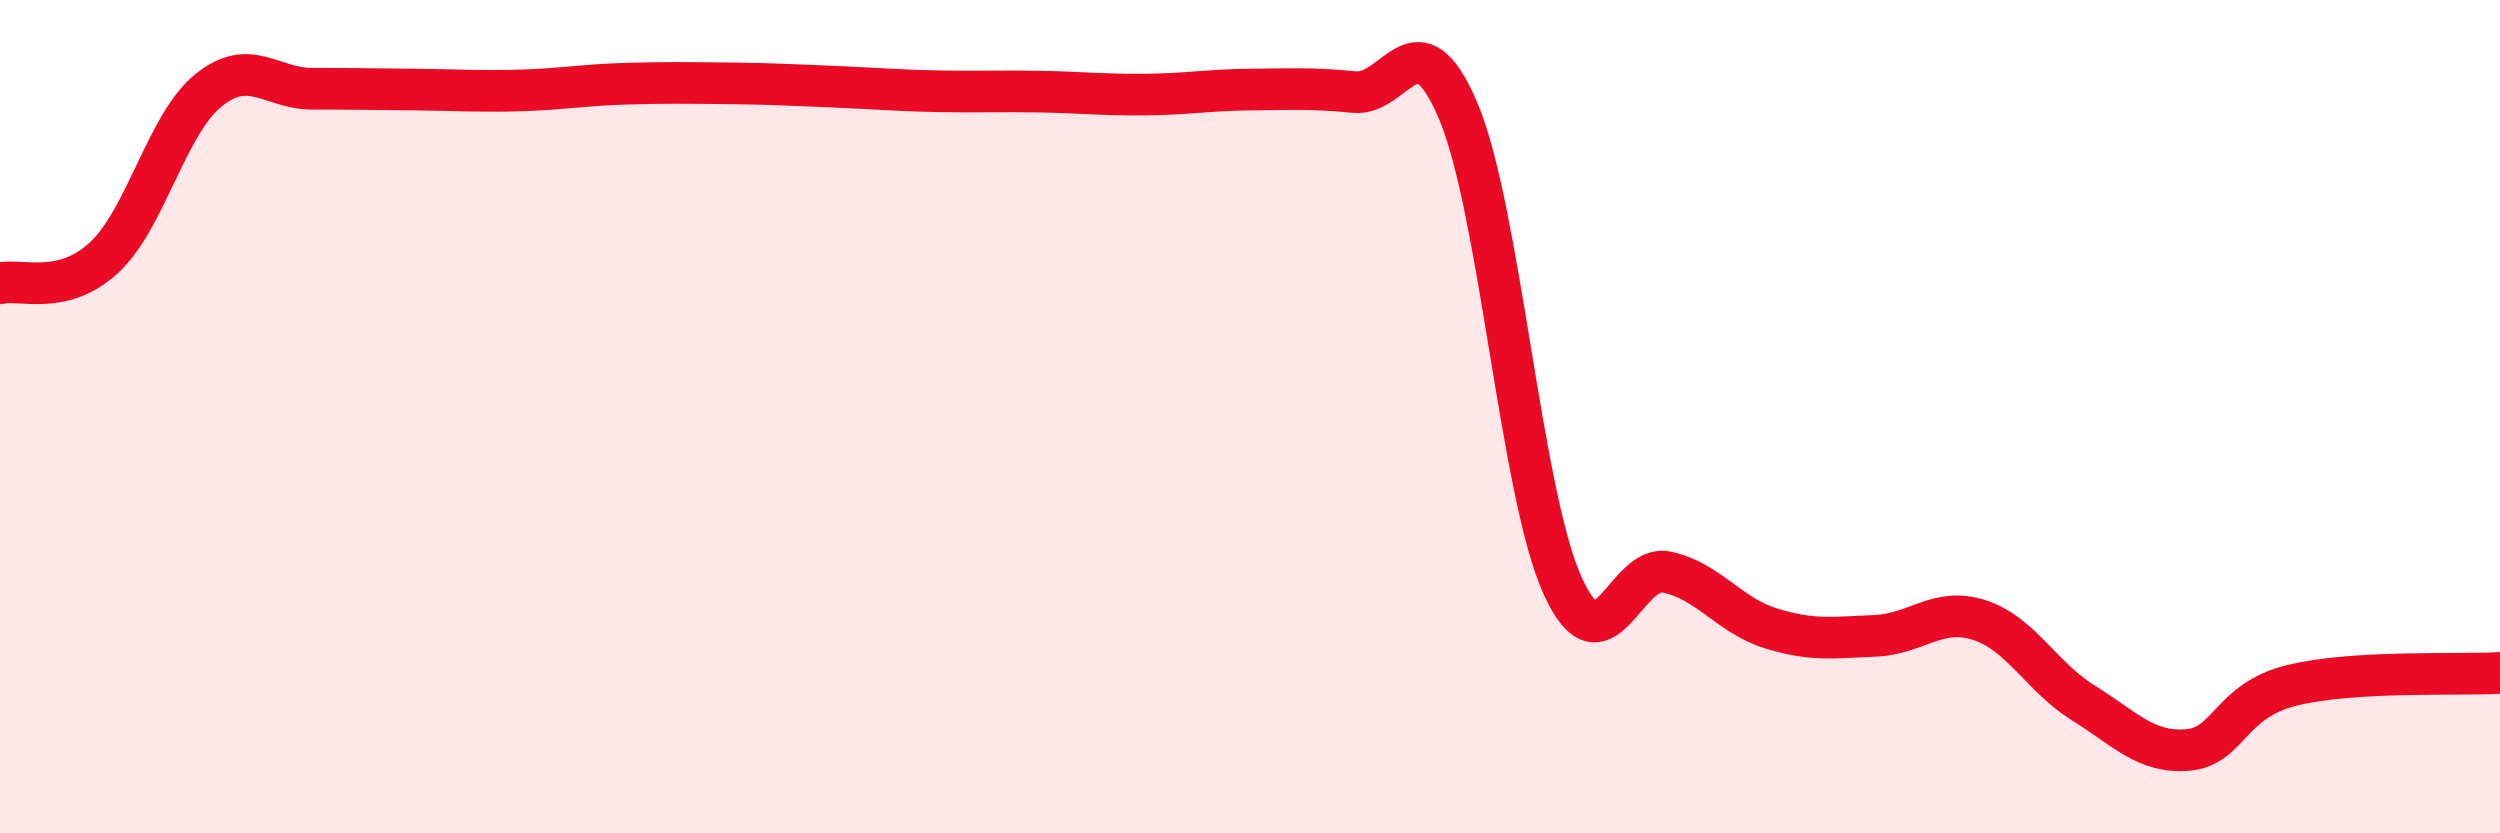
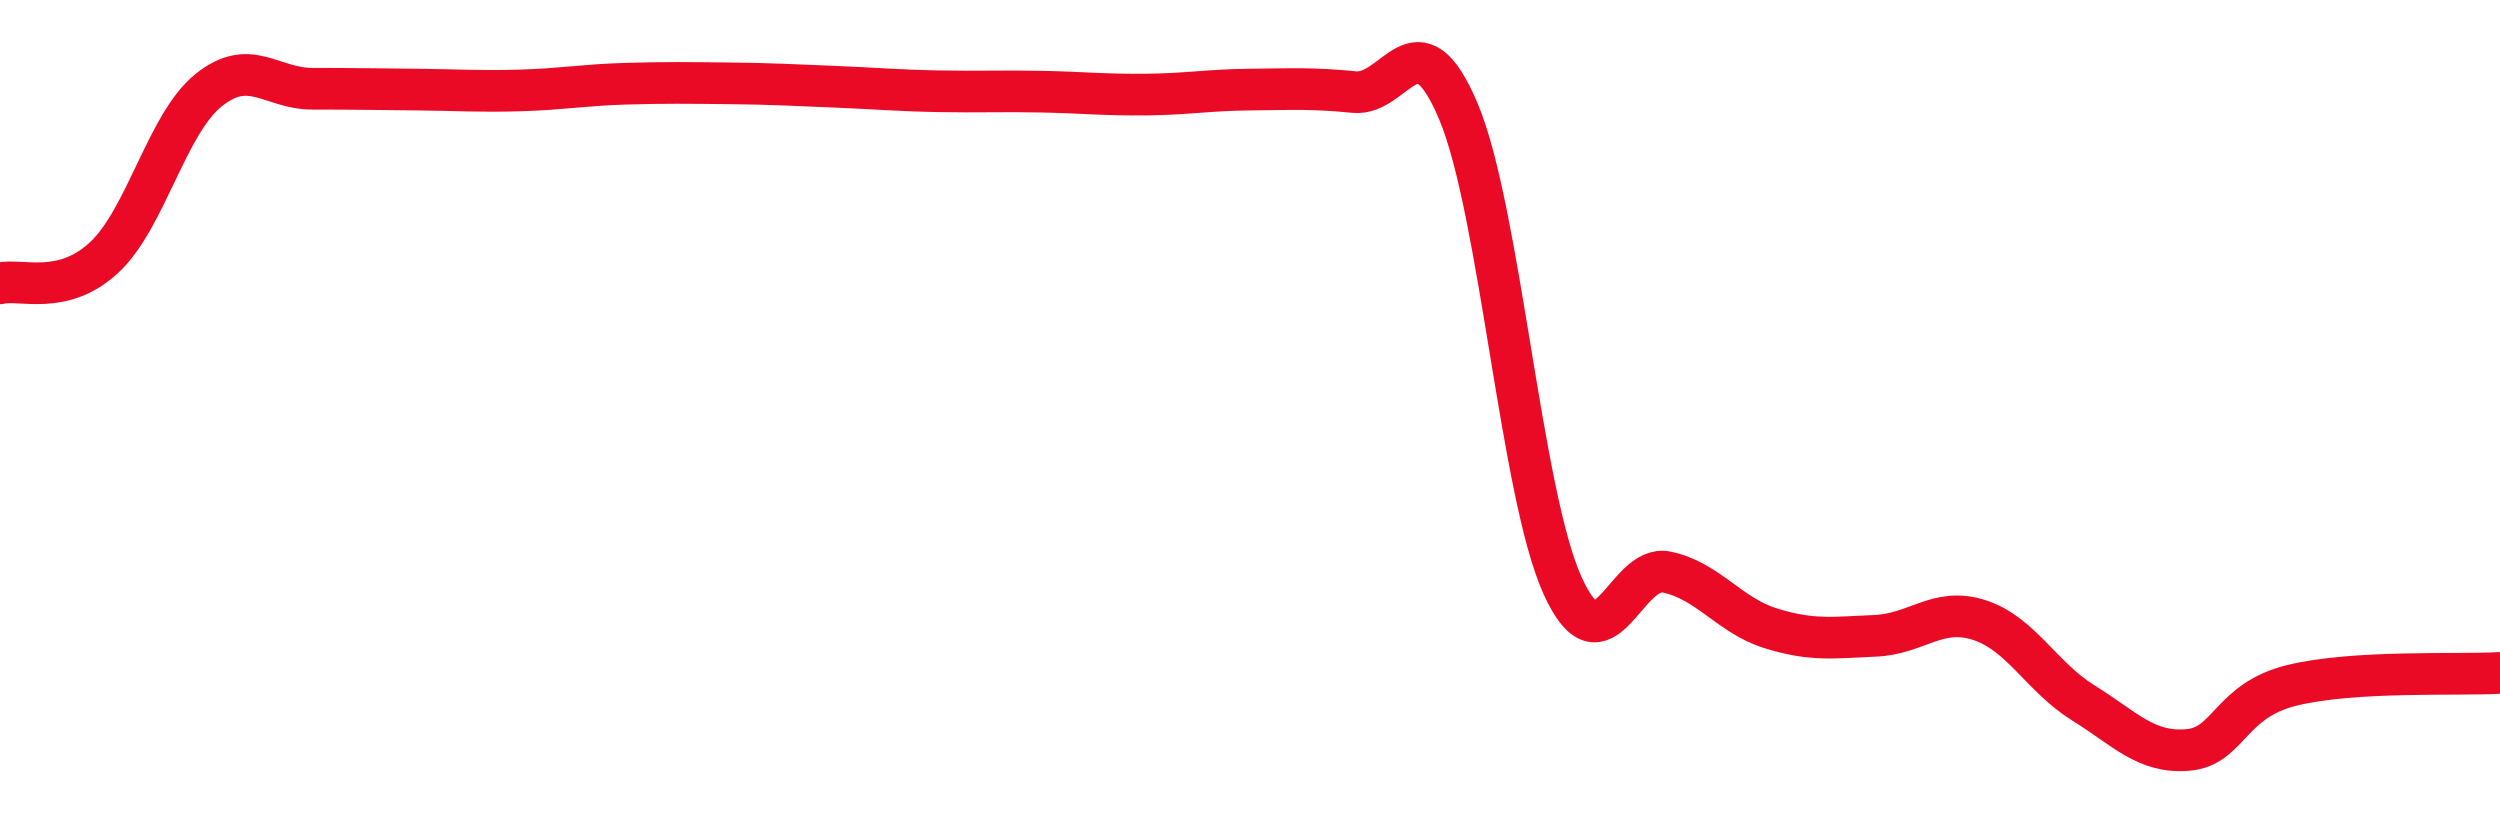
<svg xmlns="http://www.w3.org/2000/svg" width="60" height="20" viewBox="0 0 60 20">
-   <path d="M 0,6.8 C 0.5,6.68 1.5,7.11 2.5,6.18 C 3.5,5.25 4,2.98 5,2.17 C 6,1.36 6.5,2.13 7.5,2.13 C 8.5,2.13 9,2.14 10,2.15 C 11,2.16 11.5,2.2 12.5,2.17 C 13.5,2.14 14,2.04 15,2.01 C 16,1.98 16.5,1.99 17.5,2 C 18.5,2.01 19,2.04 20,2.08 C 21,2.12 21.5,2.17 22.5,2.19 C 23.5,2.21 24,2.18 25,2.2 C 26,2.22 26.5,2.28 27.5,2.27 C 28.5,2.26 29,2.16 30,2.15 C 31,2.14 31.5,2.11 32.5,2.21 C 33.5,2.31 34,0.3 35,2.67 C 36,5.04 36.5,11.84 37.5,14.05 C 38.5,16.26 39,13.52 40,13.73 C 41,13.94 41.5,14.77 42.5,15.08 C 43.5,15.39 44,15.3 45,15.26 C 46,15.22 46.5,14.56 47.5,14.88 C 48.5,15.2 49,16.25 50,16.87 C 51,17.49 51.5,18.08 52.5,18 C 53.5,17.92 53.5,16.82 55,16.45 C 56.5,16.08 59,16.21 60,16.15L60 20L0 20Z" fill="#EB0A25" opacity="0.1" stroke-linecap="round" stroke-linejoin="round" />
  <path d="M 0,6.8 C 0.5,6.68 1.5,7.11 2.5,6.18 C 3.5,5.25 4,2.98 5,2.17 C 6,1.36 6.5,2.13 7.5,2.13 C 8.5,2.13 9,2.14 10,2.15 C 11,2.16 11.5,2.2 12.5,2.17 C 13.5,2.14 14,2.04 15,2.01 C 16,1.98 16.5,1.99 17.5,2 C 18.5,2.01 19,2.04 20,2.08 C 21,2.12 21.5,2.17 22.5,2.19 C 23.5,2.21 24,2.18 25,2.2 C 26,2.22 26.5,2.28 27.5,2.27 C 28.5,2.26 29,2.16 30,2.15 C 31,2.14 31.5,2.11 32.5,2.21 C 33.5,2.31 34,0.3 35,2.67 C 36,5.04 36.5,11.84 37.5,14.05 C 38.5,16.26 39,13.52 40,13.73 C 41,13.94 41.5,14.77 42.5,15.08 C 43.5,15.39 44,15.3 45,15.26 C 46,15.22 46.5,14.56 47.5,14.88 C 48.5,15.2 49,16.25 50,16.87 C 51,17.49 51.5,18.08 52.5,18 C 53.5,17.92 53.5,16.82 55,16.45 C 56.5,16.08 59,16.21 60,16.15" stroke="#EB0A25" stroke-width="1" fill="none" stroke-linecap="round" stroke-linejoin="round" />
</svg>